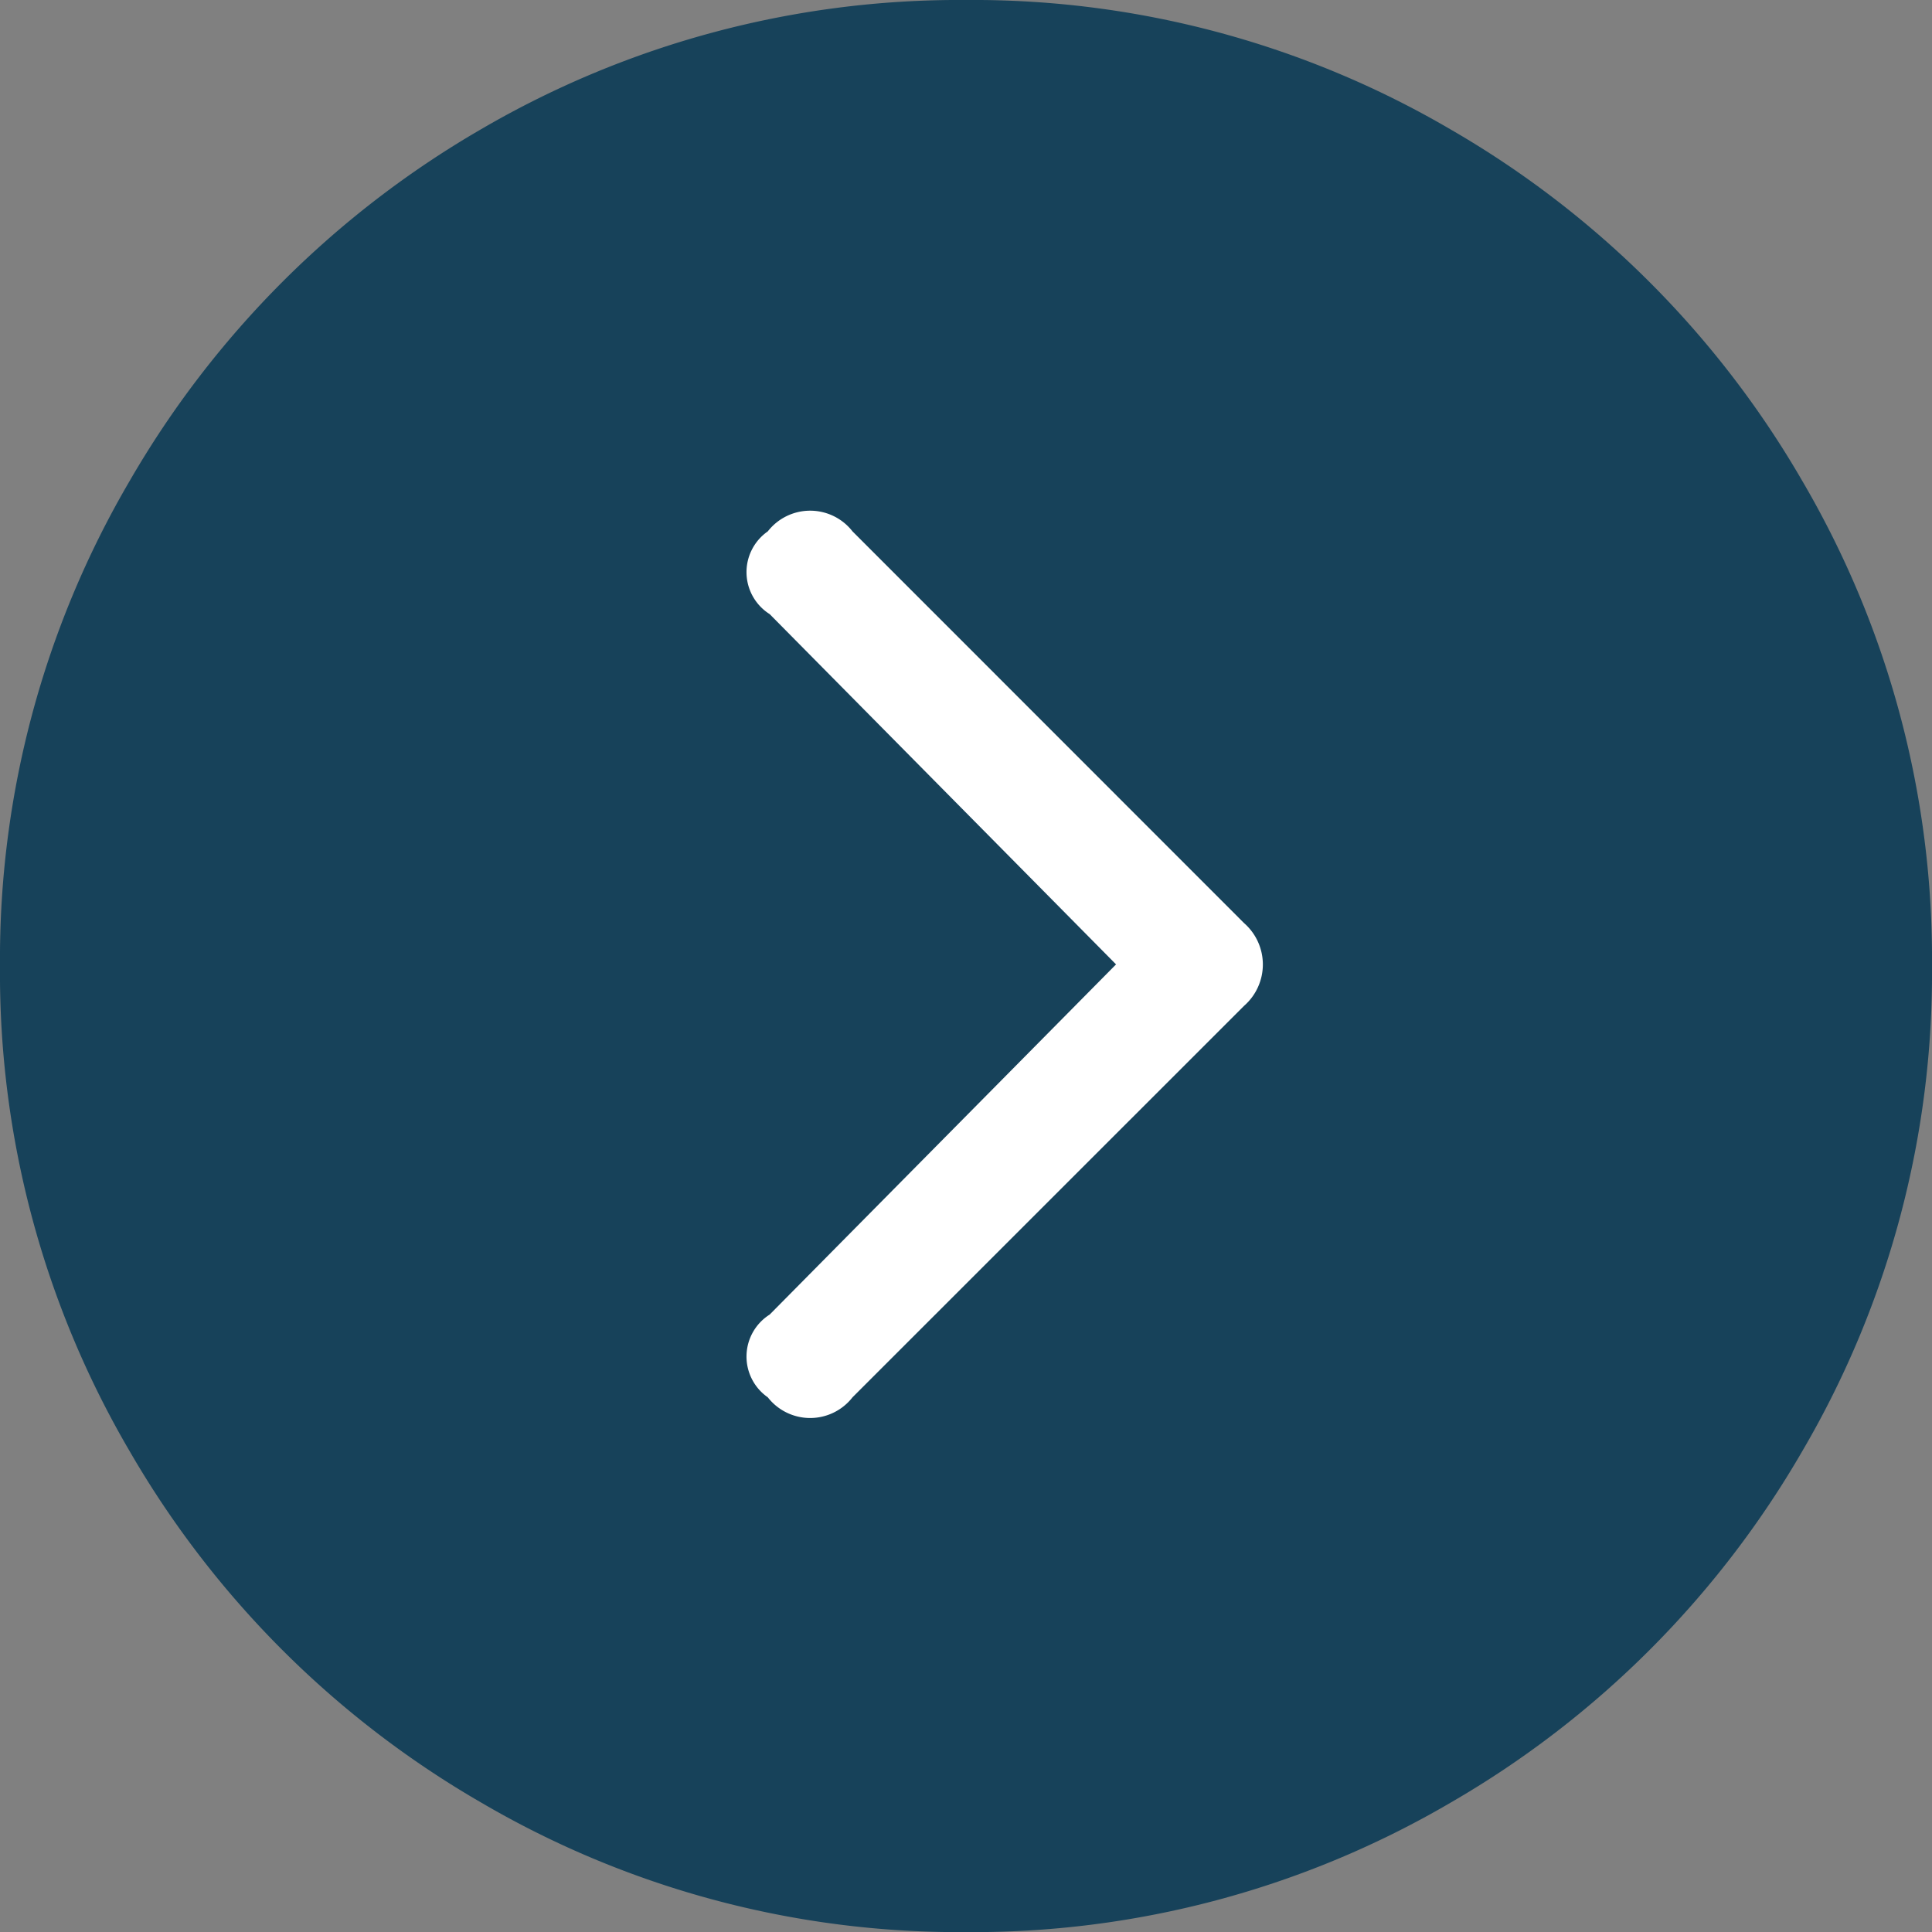
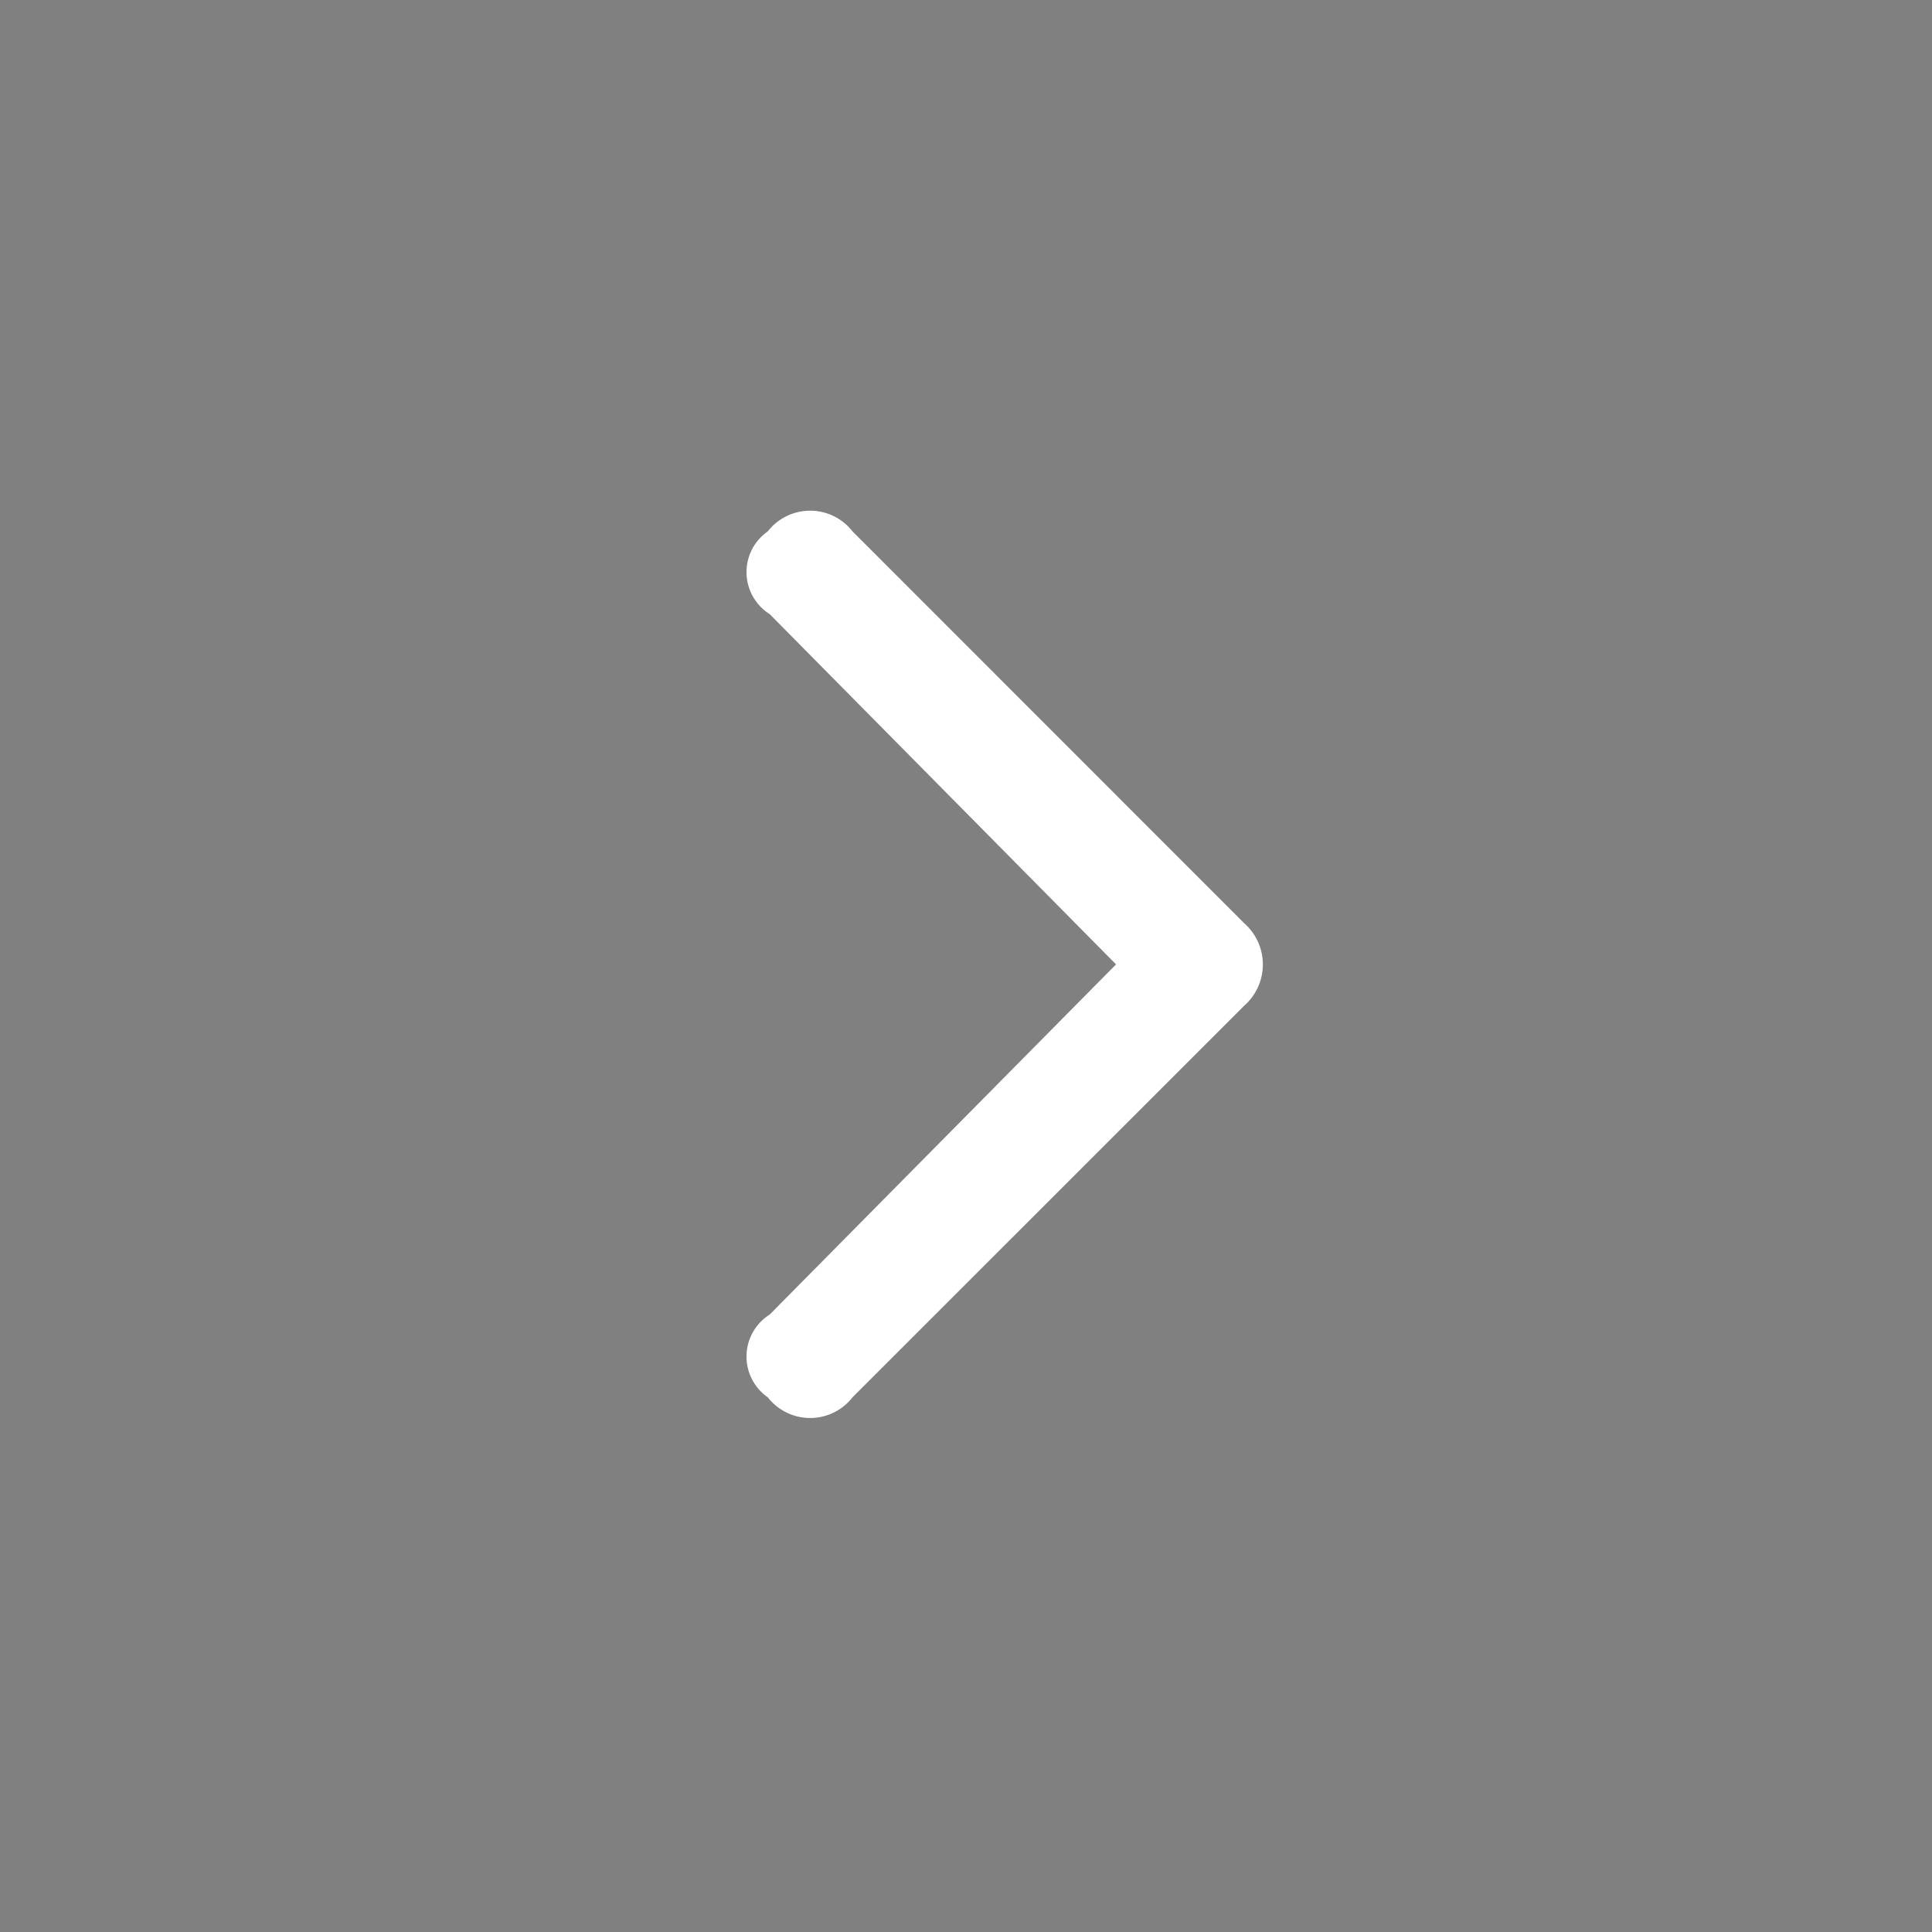
<svg xmlns="http://www.w3.org/2000/svg" id="Group_1246" data-name="Group 1246" width="23.349" height="23.349" viewBox="0 0 23.349 23.349">
  <rect x="0" y="0" width="23.349" height="23.349" fill="#808080" stroke="none" />
-   <path id="play_circle" data-name="play circle" d="M5.807,1.566A11.461,11.461,0,0,1,11.674,0a11.42,11.42,0,0,1,5.86,1.566,11.622,11.622,0,0,1,4.249,4.249,11.42,11.42,0,0,1,1.566,5.86,11.42,11.42,0,0,1-1.566,5.86,11.622,11.622,0,0,1-4.249,4.249,11.42,11.42,0,0,1-5.86,1.566,11.42,11.42,0,0,1-5.86-1.566,11.622,11.622,0,0,1-4.249-4.249A11.42,11.42,0,0,1,0,11.674a11.42,11.42,0,0,1,1.566-5.86A11.64,11.64,0,0,1,5.807,1.566Z" fill="#17425a" />
  <path id="arrow_carrot_right" data-name="arrow carrot right" d="M.279,9.715a.6.6,0,0,0-.023,1,.649.649,0,0,0,1.024,0L6.012,5.984a.664.664,0,0,0,0-1L1.28.25A.649.649,0,0,0,.256.25a.6.6,0,0,0,.023,1L4.465,5.483Z" transform="translate(9.023 6.172)" fill="#fff" />
</svg>